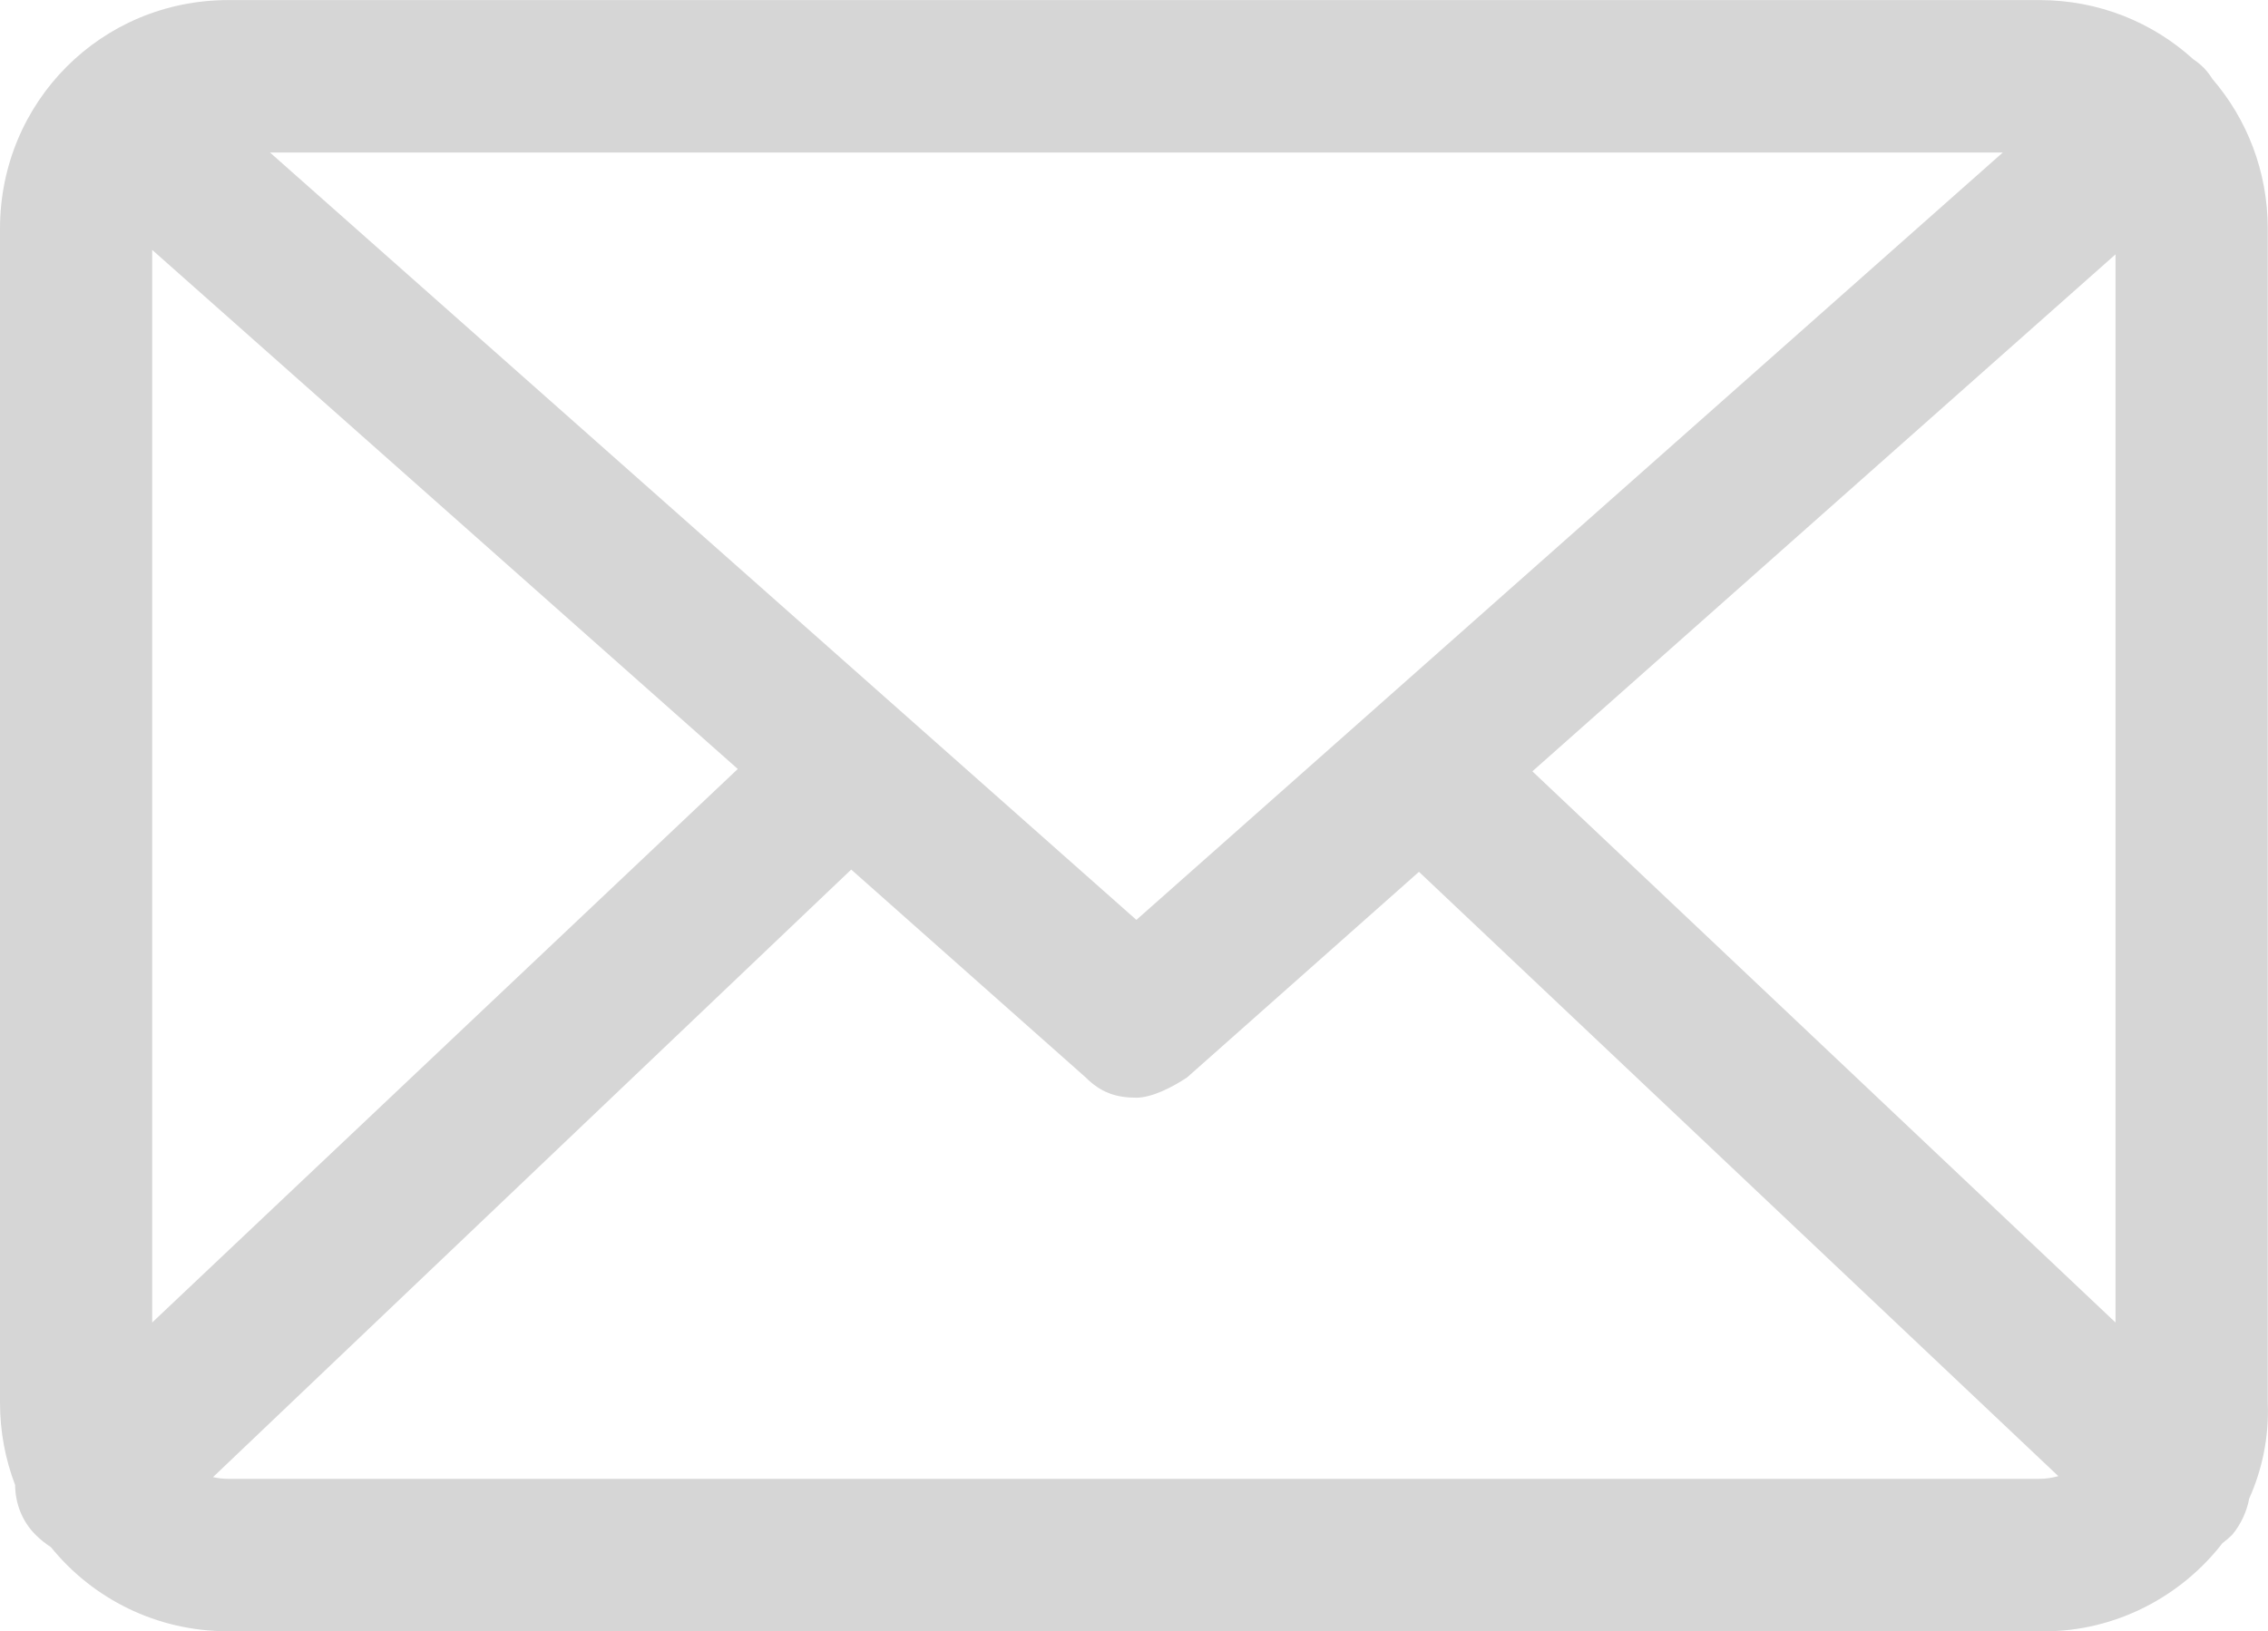
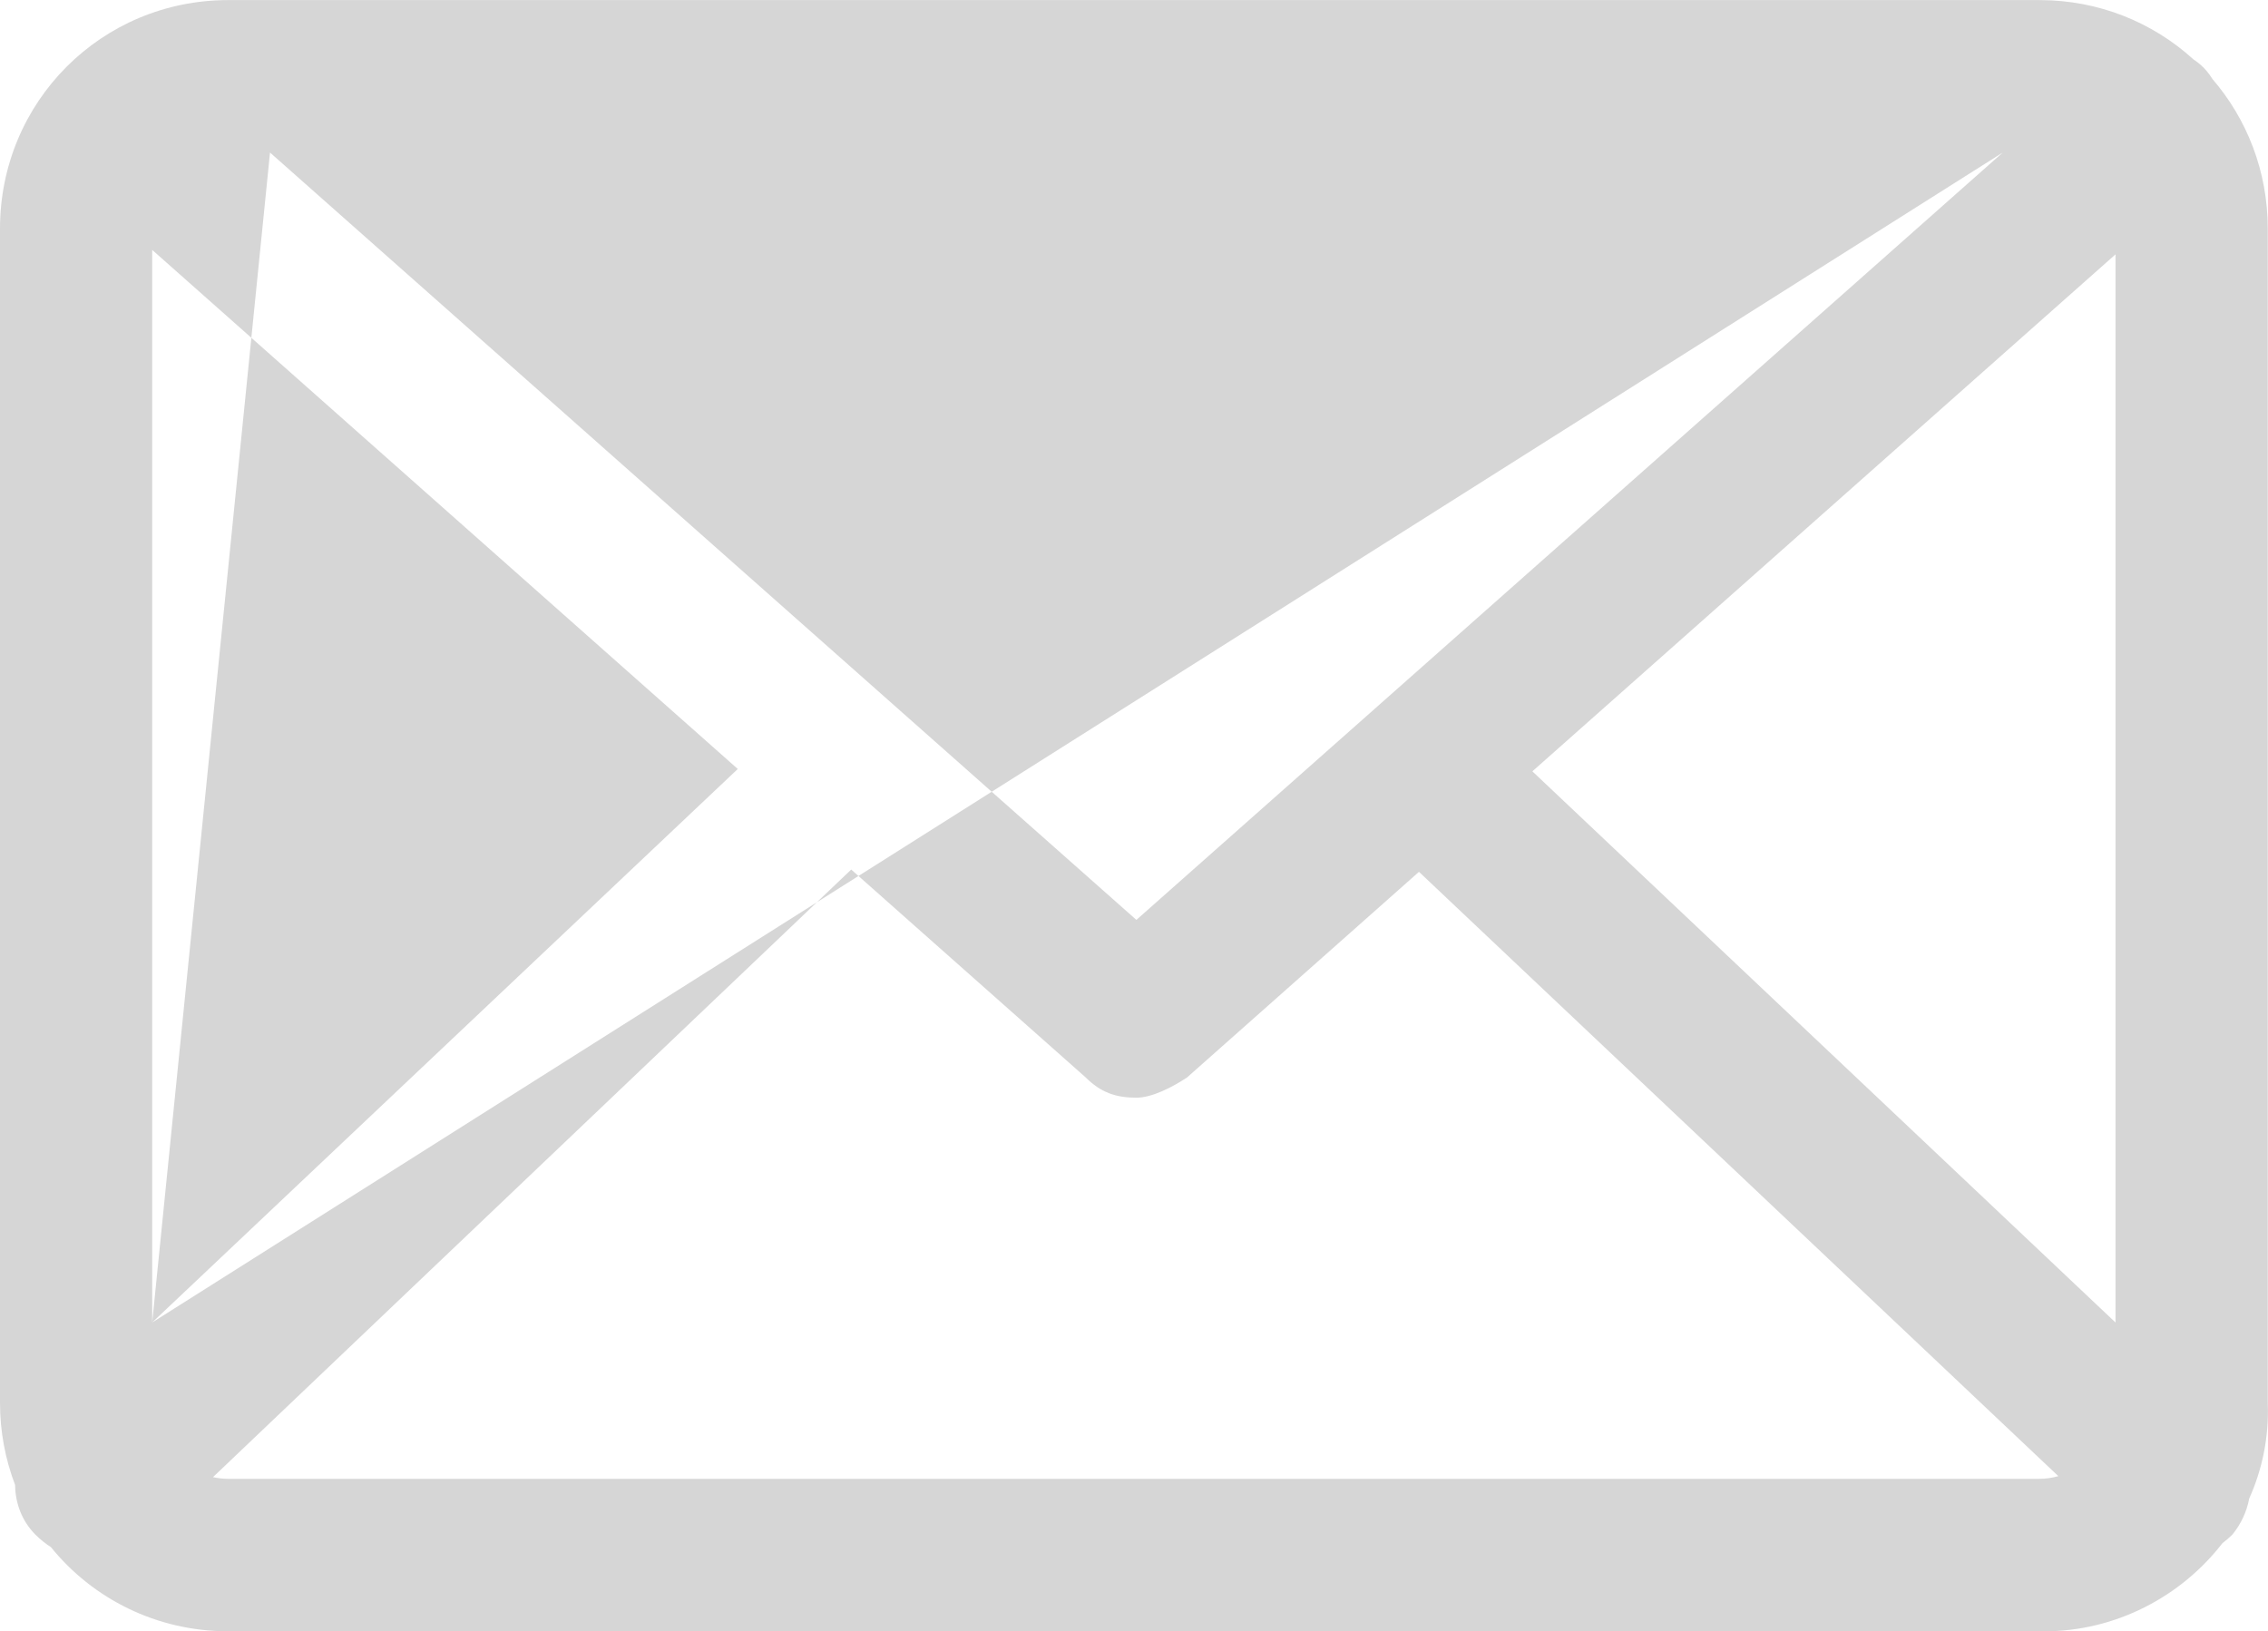
<svg xmlns="http://www.w3.org/2000/svg" width="57px" height="41px">
-   <path fill-rule="evenodd" fill="rgb(214, 214, 214)" d="M56.528,37.665 C56.856,36.933 57.028,36.117 56.994,35.254 L56.994,5.749 C56.994,4.305 56.470,2.992 55.604,1.986 C55.560,1.918 55.515,1.852 55.463,1.790 C55.364,1.671 55.248,1.572 55.123,1.490 C54.105,0.564 52.751,0.002 51.256,0.002 L5.737,0.002 C2.550,0.002 -0.000,2.556 -0.000,5.749 L-0.000,35.254 C-0.000,35.986 0.135,36.684 0.380,37.325 C0.384,37.775 0.546,38.227 0.892,38.575 C1.010,38.692 1.141,38.797 1.280,38.887 C2.328,40.180 3.930,41.002 5.737,41.002 L51.383,41.002 C53.162,41.002 54.810,40.137 55.854,38.788 C55.941,38.722 56.024,38.652 56.101,38.575 C56.323,38.307 56.466,37.993 56.528,37.665 ZM38.512,19.387 L53.168,6.393 L53.168,33.241 L38.512,19.387 ZM3.825,33.240 L3.825,6.281 L18.542,19.328 L3.825,33.240 ZM6.786,3.834 L50.334,3.834 L28.560,23.121 L6.786,3.834 ZM51.256,37.170 L5.737,37.170 C5.606,37.170 5.478,37.154 5.353,37.127 L21.393,21.856 L27.285,27.080 C27.668,27.463 28.051,27.590 28.560,27.590 C28.943,27.590 29.453,27.335 29.835,27.080 L35.662,21.913 L51.731,37.102 C51.577,37.145 51.418,37.170 51.256,37.170 Z" />
+   <path fill-rule="evenodd" fill="rgb(214, 214, 214)" d="M56.528,37.665 C56.856,36.933 57.028,36.117 56.994,35.254 L56.994,5.749 C56.994,4.305 56.470,2.992 55.604,1.986 C55.560,1.918 55.515,1.852 55.463,1.790 C55.364,1.671 55.248,1.572 55.123,1.490 C54.105,0.564 52.751,0.002 51.256,0.002 L5.737,0.002 C2.550,0.002 -0.000,2.556 -0.000,5.749 L-0.000,35.254 C-0.000,35.986 0.135,36.684 0.380,37.325 C0.384,37.775 0.546,38.227 0.892,38.575 C1.010,38.692 1.141,38.797 1.280,38.887 C2.328,40.180 3.930,41.002 5.737,41.002 L51.383,41.002 C53.162,41.002 54.810,40.137 55.854,38.788 C55.941,38.722 56.024,38.652 56.101,38.575 C56.323,38.307 56.466,37.993 56.528,37.665 ZM38.512,19.387 L53.168,6.393 L53.168,33.241 L38.512,19.387 ZM3.825,33.240 L3.825,6.281 L18.542,19.328 L3.825,33.240 ZL50.334,3.834 L28.560,23.121 L6.786,3.834 ZM51.256,37.170 L5.737,37.170 C5.606,37.170 5.478,37.154 5.353,37.127 L21.393,21.856 L27.285,27.080 C27.668,27.463 28.051,27.590 28.560,27.590 C28.943,27.590 29.453,27.335 29.835,27.080 L35.662,21.913 L51.731,37.102 C51.577,37.145 51.418,37.170 51.256,37.170 Z" />
</svg>